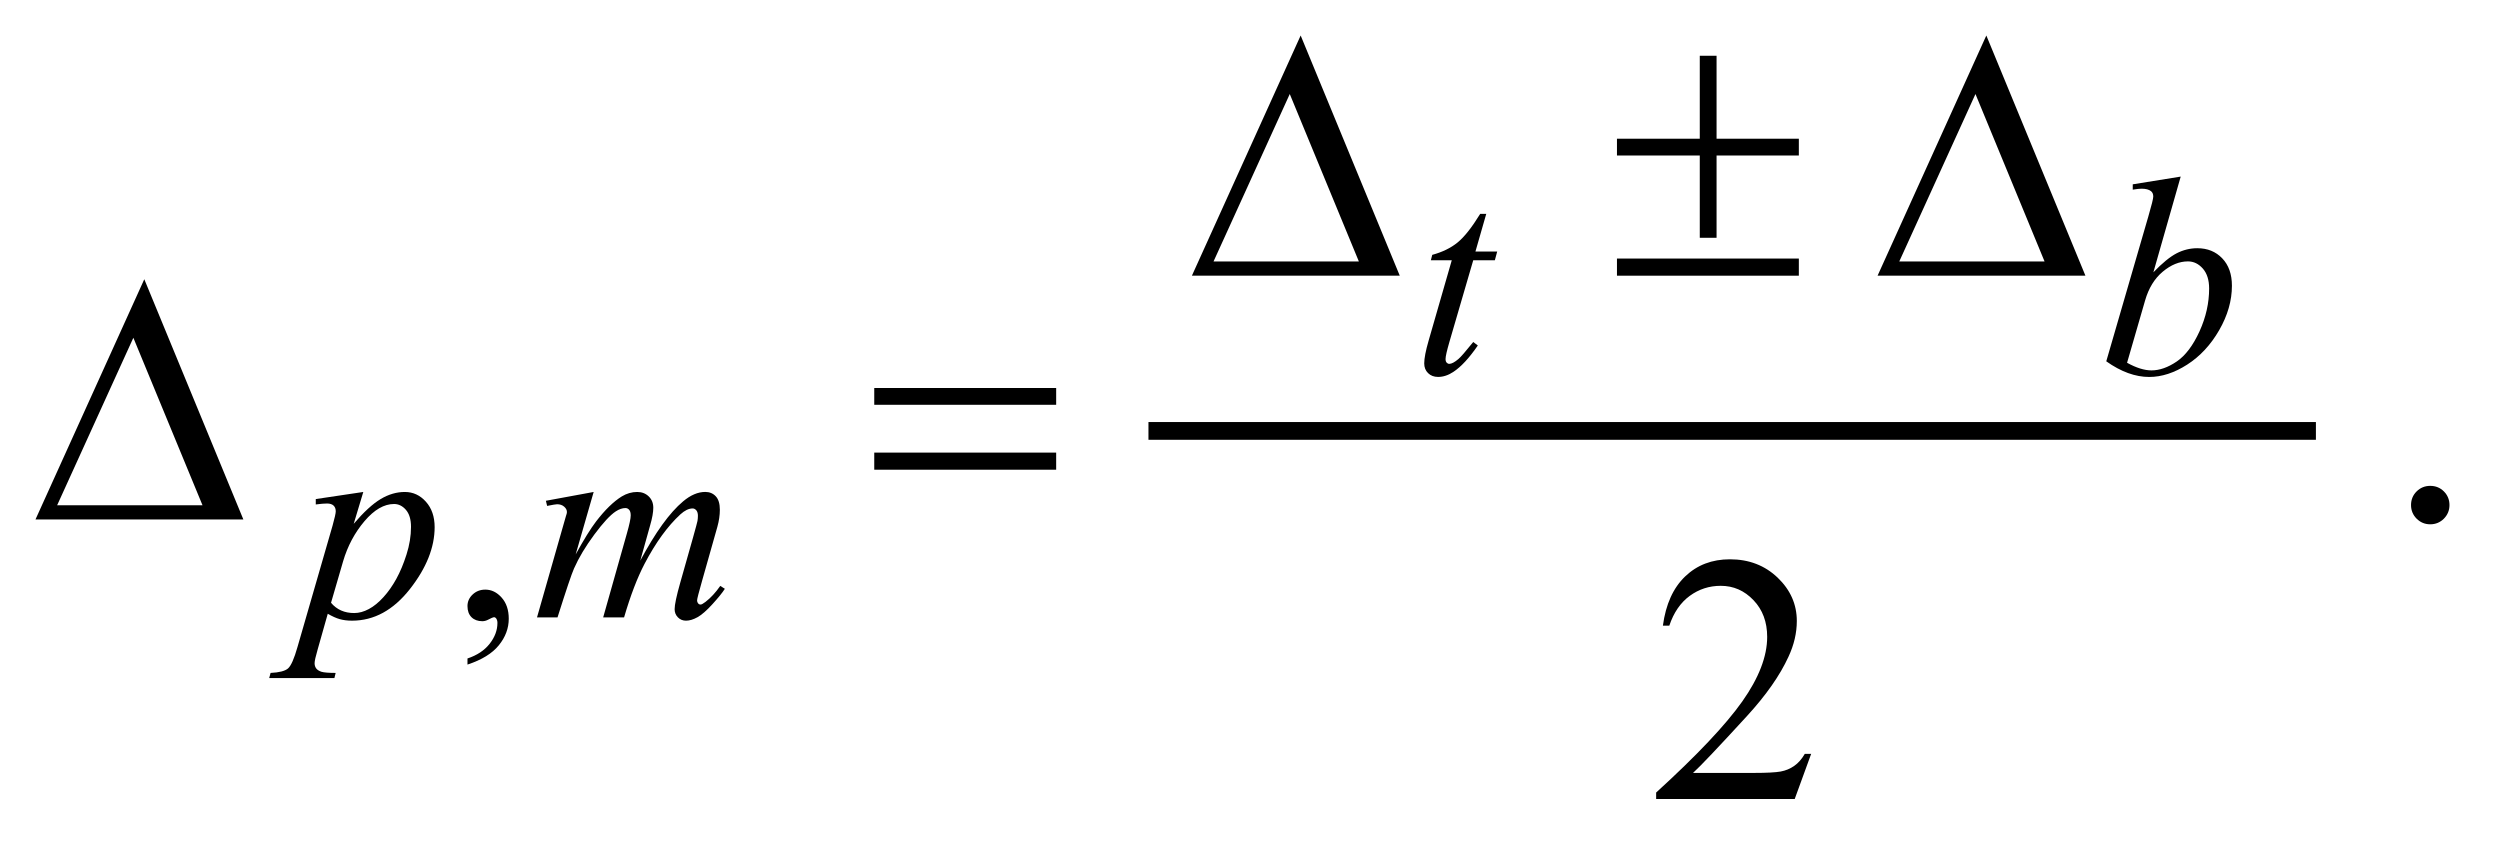
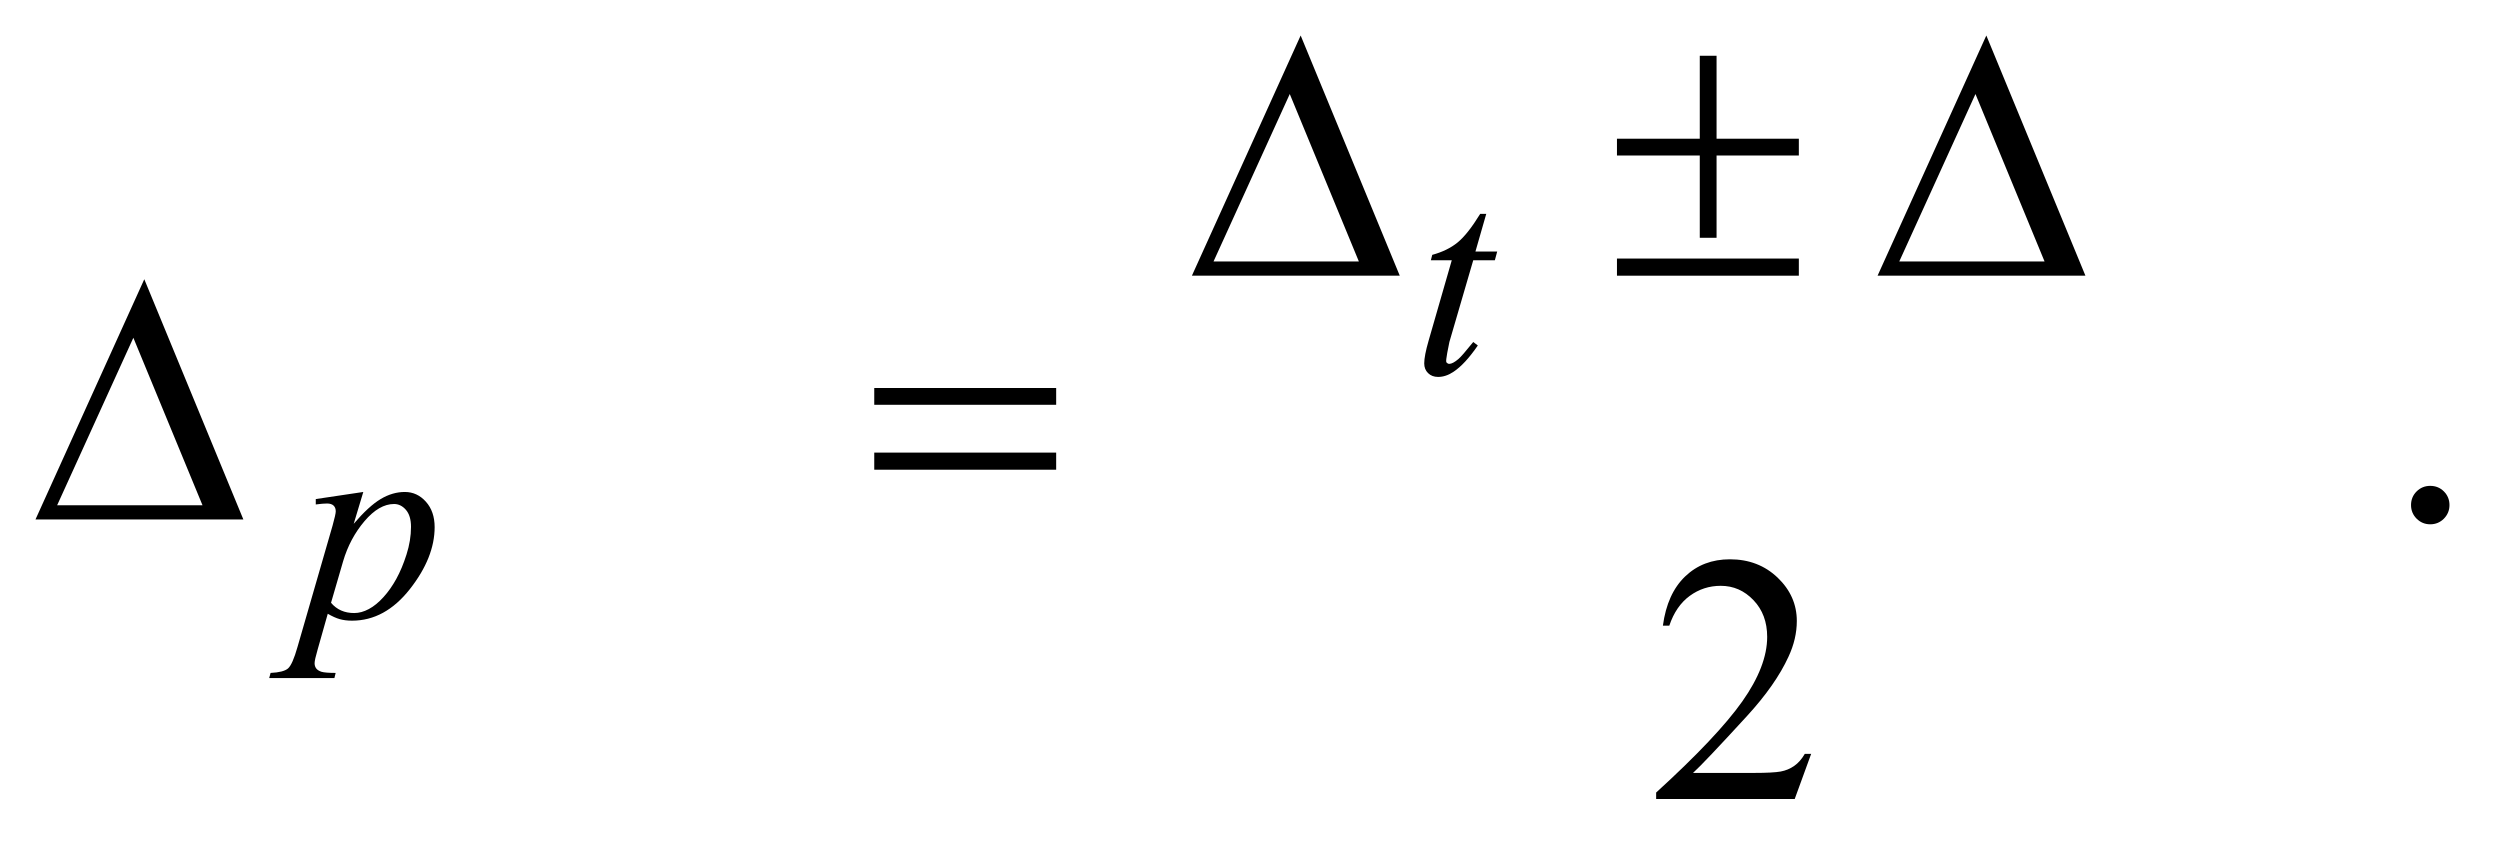
<svg xmlns="http://www.w3.org/2000/svg" stroke-dasharray="none" shape-rendering="auto" font-family="'Dialog'" text-rendering="auto" width="111" fill-opacity="1" color-interpolation="auto" color-rendering="auto" preserveAspectRatio="xMidYMid meet" font-size="12px" viewBox="0 0 111 38" fill="black" stroke="black" image-rendering="auto" stroke-miterlimit="10" stroke-linecap="square" stroke-linejoin="miter" font-style="normal" stroke-width="1" height="38" stroke-dashoffset="0" font-weight="normal" stroke-opacity="1">
  <defs id="genericDefs" />
  <g>
    <defs id="defs1">
      <clipPath clipPathUnits="userSpaceOnUse" id="clipPath1">
        <path d="M-1 -1 L69.008 -1 L69.008 22.509 L-1 22.509 L-1 -1 Z" />
      </clipPath>
      <clipPath clipPathUnits="userSpaceOnUse" id="clipPath2">
        <path d="M-0 -0 L-0 21.509 L68.008 21.509 L68.008 -0 Z" />
      </clipPath>
    </defs>
    <g stroke-width="0.5" transform="scale(1.576,1.576) translate(1,1)">
-       <line y2="11.14" fill="none" x1="31.605" clip-path="url(#clipPath2)" x2="63.995" y1="11.14" />
-     </g>
+       </g>
    <g stroke-width="0.5" transform="matrix(1.576,0,0,1.576,1.576,1.576)">
-       <path d="M12.17 17.723 L12.17 17.551 C12.438 17.462 12.646 17.325 12.793 17.139 C12.94 16.953 13.014 16.756 13.014 16.548 C13.014 16.498 13.002 16.457 12.979 16.423 C12.96 16.4 12.942 16.388 12.924 16.388 C12.895 16.388 12.833 16.414 12.736 16.466 C12.689 16.489 12.64 16.501 12.588 16.501 C12.461 16.501 12.359 16.463 12.283 16.388 C12.208 16.313 12.17 16.208 12.17 16.075 C12.17 15.948 12.219 15.839 12.316 15.748 C12.414 15.656 12.533 15.611 12.673 15.611 C12.845 15.611 12.998 15.685 13.132 15.835 C13.266 15.985 13.333 16.184 13.333 16.431 C13.333 16.699 13.24 16.949 13.054 17.178 C12.868 17.409 12.573 17.59 12.17 17.723 Z" stroke="none" clip-path="url(#clipPath2)" />
-     </g>
+       </g>
    <g stroke-width="0.5" transform="matrix(1.576,0,0,1.576,1.576,1.576)">
      <path d="M67.466 12.688 C67.619 12.688 67.748 12.741 67.852 12.846 C67.956 12.951 68.008 13.079 68.008 13.229 C68.008 13.379 67.955 13.506 67.85 13.613 C67.744 13.718 67.617 13.771 67.466 13.771 C67.317 13.771 67.189 13.718 67.083 13.613 C66.978 13.507 66.925 13.38 66.925 13.229 C66.925 13.077 66.978 12.948 67.083 12.844 C67.188 12.74 67.316 12.688 67.466 12.688 Z" stroke="none" clip-path="url(#clipPath2)" />
    </g>
    <g stroke-width="0.5" transform="matrix(1.576,0,0,1.576,1.576,1.576)">
      <path d="M50.026 20.236 L49.562 21.509 L45.658 21.509 L45.658 21.328 C46.806 20.281 47.615 19.426 48.084 18.762 C48.552 18.099 48.786 17.492 48.786 16.943 C48.786 16.523 48.658 16.178 48.401 15.909 C48.143 15.638 47.836 15.504 47.478 15.504 C47.153 15.504 46.861 15.599 46.602 15.789 C46.343 15.979 46.152 16.259 46.029 16.626 L45.848 16.626 C45.929 16.024 46.138 15.563 46.475 15.24 C46.812 14.917 47.232 14.757 47.737 14.757 C48.274 14.757 48.721 14.93 49.082 15.275 C49.441 15.62 49.621 16.026 49.621 16.495 C49.621 16.83 49.543 17.165 49.387 17.5 C49.146 18.027 48.756 18.585 48.216 19.174 C47.405 20.059 46.9 20.592 46.697 20.775 L48.425 20.775 C48.777 20.775 49.024 20.761 49.165 20.736 C49.307 20.71 49.434 20.657 49.548 20.577 C49.662 20.498 49.761 20.385 49.846 20.238 L50.026 20.238 Z" stroke="none" clip-path="url(#clipPath2)" />
    </g>
    <g stroke-width="0.5" transform="matrix(1.576,0,0,1.576,1.576,1.576)">
-       <path d="M40.872 5.024 L40.567 6.086 L41.18 6.086 L41.114 6.332 L40.505 6.332 L39.833 8.635 C39.761 8.883 39.725 9.043 39.725 9.115 C39.725 9.159 39.735 9.193 39.756 9.216 C39.777 9.239 39.801 9.251 39.829 9.251 C39.894 9.251 39.98 9.206 40.087 9.115 C40.15 9.063 40.289 8.903 40.505 8.635 L40.634 8.733 C40.395 9.082 40.168 9.328 39.954 9.471 C39.808 9.57 39.662 9.619 39.514 9.619 C39.399 9.619 39.305 9.583 39.233 9.512 C39.16 9.441 39.124 9.349 39.124 9.237 C39.124 9.097 39.165 8.882 39.249 8.593 L39.9 6.333 L39.311 6.333 L39.35 6.18 C39.636 6.102 39.874 5.986 40.064 5.831 C40.254 5.676 40.466 5.408 40.701 5.025 L40.872 5.025 Z" stroke="none" clip-path="url(#clipPath2)" />
+       <path d="M40.872 5.024 L40.567 6.086 L41.18 6.086 L41.114 6.332 L40.505 6.332 L39.833 8.635 C39.725 9.159 39.735 9.193 39.756 9.216 C39.777 9.239 39.801 9.251 39.829 9.251 C39.894 9.251 39.98 9.206 40.087 9.115 C40.15 9.063 40.289 8.903 40.505 8.635 L40.634 8.733 C40.395 9.082 40.168 9.328 39.954 9.471 C39.808 9.57 39.662 9.619 39.514 9.619 C39.399 9.619 39.305 9.583 39.233 9.512 C39.16 9.441 39.124 9.349 39.124 9.237 C39.124 9.097 39.165 8.882 39.249 8.593 L39.9 6.333 L39.311 6.333 L39.35 6.18 C39.636 6.102 39.874 5.986 40.064 5.831 C40.254 5.676 40.466 5.408 40.701 5.025 L40.872 5.025 Z" stroke="none" clip-path="url(#clipPath2)" />
    </g>
    <g stroke-width="0.5" transform="matrix(1.576,0,0,1.576,1.576,1.576)">
-       <path d="M60.436 3.975 L59.666 6.672 C59.916 6.412 60.134 6.234 60.32 6.137 C60.506 6.041 60.701 5.993 60.904 5.993 C61.19 5.993 61.425 6.088 61.606 6.278 C61.789 6.468 61.879 6.726 61.879 7.051 C61.879 7.47 61.759 7.887 61.52 8.302 C61.281 8.717 60.98 9.04 60.619 9.272 C60.257 9.504 59.9 9.62 59.549 9.62 C59.156 9.62 58.753 9.473 58.339 9.179 L59.526 5.092 C59.618 4.777 59.663 4.592 59.663 4.538 C59.663 4.471 59.642 4.42 59.6 4.386 C59.54 4.339 59.452 4.316 59.334 4.316 C59.279 4.316 59.196 4.325 59.085 4.343 L59.085 4.193 L60.436 3.975 ZM58.925 9.22 C59.185 9.364 59.414 9.435 59.612 9.435 C59.841 9.435 60.079 9.351 60.325 9.184 C60.571 9.016 60.784 8.733 60.966 8.335 C61.147 7.937 61.237 7.535 61.237 7.129 C61.237 6.89 61.178 6.702 61.06 6.567 C60.941 6.432 60.801 6.364 60.64 6.364 C60.398 6.364 60.161 6.461 59.929 6.655 C59.697 6.849 59.533 7.119 59.433 7.465 L58.925 9.22 Z" stroke="none" clip-path="url(#clipPath2)" />
-     </g>
+       </g>
    <g stroke-width="0.5" transform="matrix(1.576,0,0,1.576,1.576,1.576)">
      <path d="M9.235 12.86 L8.965 13.757 C9.249 13.424 9.502 13.192 9.725 13.059 C9.947 12.926 10.175 12.86 10.406 12.86 C10.637 12.86 10.836 12.952 10.999 13.135 C11.163 13.318 11.245 13.557 11.245 13.851 C11.245 14.423 11.012 15.005 10.546 15.598 C10.08 16.19 9.537 16.486 8.918 16.486 C8.788 16.486 8.672 16.471 8.572 16.443 C8.472 16.415 8.359 16.364 8.234 16.291 L7.949 17.298 C7.891 17.496 7.863 17.625 7.863 17.685 C7.863 17.743 7.878 17.79 7.908 17.831 C7.938 17.871 7.987 17.902 8.054 17.925 C8.122 17.946 8.256 17.958 8.456 17.958 L8.421 18.103 L6.584 18.103 L6.623 17.958 C6.865 17.947 7.028 17.905 7.113 17.833 C7.198 17.76 7.287 17.559 7.381 17.228 L8.369 13.809 C8.429 13.593 8.459 13.459 8.459 13.407 C8.459 13.337 8.439 13.283 8.398 13.244 C8.357 13.205 8.296 13.185 8.212 13.185 C8.137 13.185 8.031 13.194 7.896 13.212 L7.896 13.06 L9.235 12.86 ZM8.326 15.982 C8.488 16.175 8.705 16.271 8.978 16.271 C9.114 16.271 9.251 16.234 9.392 16.158 C9.533 16.083 9.67 15.97 9.804 15.822 C9.938 15.675 10.058 15.503 10.165 15.309 C10.272 15.115 10.368 14.887 10.452 14.623 C10.536 14.36 10.579 14.101 10.579 13.843 C10.579 13.635 10.532 13.476 10.436 13.364 C10.341 13.254 10.229 13.199 10.102 13.199 C9.821 13.199 9.543 13.36 9.269 13.682 C8.995 14.005 8.793 14.382 8.666 14.814 L8.326 15.982 Z" stroke="none" clip-path="url(#clipPath2)" />
    </g>
    <g stroke-width="0.5" transform="matrix(1.576,0,0,1.576,1.576,1.576)">
-       <path d="M15.725 12.86 L15.218 14.62 C15.445 14.207 15.637 13.895 15.796 13.687 C16.044 13.365 16.284 13.13 16.518 12.985 C16.656 12.902 16.801 12.86 16.952 12.86 C17.082 12.86 17.19 12.902 17.276 12.985 C17.362 13.068 17.405 13.174 17.405 13.304 C17.405 13.432 17.375 13.599 17.315 13.804 L17.038 14.795 C17.462 14.002 17.864 13.444 18.245 13.125 C18.456 12.947 18.664 12.859 18.87 12.859 C18.99 12.859 19.088 12.9 19.165 12.982 C19.242 13.064 19.28 13.191 19.28 13.362 C19.28 13.513 19.257 13.674 19.21 13.842 L18.78 15.361 C18.686 15.691 18.639 15.875 18.639 15.911 C18.639 15.948 18.651 15.979 18.674 16.005 C18.69 16.024 18.711 16.032 18.737 16.032 C18.763 16.032 18.809 16.008 18.874 15.958 C19.022 15.844 19.162 15.693 19.292 15.506 L19.421 15.588 C19.356 15.692 19.24 15.835 19.075 16.017 C18.909 16.2 18.768 16.323 18.651 16.388 C18.534 16.453 18.426 16.486 18.327 16.486 C18.236 16.486 18.16 16.455 18.098 16.392 C18.036 16.329 18.006 16.252 18.006 16.162 C18.006 16.037 18.059 15.786 18.166 15.409 L18.521 14.156 C18.602 13.867 18.645 13.707 18.65 13.676 C18.658 13.627 18.662 13.578 18.662 13.531 C18.662 13.467 18.648 13.416 18.619 13.379 C18.588 13.343 18.553 13.324 18.514 13.324 C18.405 13.324 18.289 13.381 18.167 13.492 C17.808 13.823 17.472 14.286 17.16 14.882 C16.954 15.276 16.762 15.778 16.582 16.393 L15.993 16.393 L16.66 14.032 C16.733 13.777 16.769 13.606 16.769 13.52 C16.769 13.45 16.755 13.398 16.726 13.364 C16.698 13.331 16.663 13.313 16.621 13.313 C16.535 13.313 16.444 13.344 16.348 13.407 C16.192 13.509 15.991 13.726 15.744 14.059 C15.497 14.392 15.307 14.71 15.172 15.015 C15.107 15.159 14.952 15.618 14.707 16.393 L14.129 16.393 L14.851 13.864 L14.945 13.536 C14.963 13.487 14.972 13.45 14.972 13.427 C14.972 13.37 14.946 13.319 14.894 13.274 C14.842 13.228 14.775 13.206 14.695 13.206 C14.661 13.206 14.568 13.222 14.414 13.253 L14.379 13.108 L15.725 12.86 Z" stroke="none" clip-path="url(#clipPath2)" />
-     </g>
+       </g>
    <g stroke-width="0.5" transform="matrix(1.576,0,0,1.576,1.576,1.576)">
      <path d="M38.435 6.767 L32.579 6.767 L35.643 0 L38.435 6.767 ZM37.283 6.367 L35.336 1.649 L33.188 6.367 L37.283 6.367 Z" stroke="none" clip-path="url(#clipPath2)" />
    </g>
    <g stroke-width="0.5" transform="matrix(1.576,0,0,1.576,1.576,1.576)">
      <path d="M46.887 0.571 L47.36 0.571 L47.36 2.908 L49.678 2.908 L49.678 3.381 L47.36 3.381 L47.36 5.699 L46.887 5.699 L46.887 3.381 L44.554 3.381 L44.554 2.908 L46.887 2.908 L46.887 0.571 ZM44.554 6.284 L49.678 6.284 L49.678 6.767 L44.554 6.767 L44.554 6.284 Z" stroke="none" clip-path="url(#clipPath2)" />
    </g>
    <g stroke-width="0.5" transform="matrix(1.576,0,0,1.576,1.576,1.576)">
      <path d="M57.752 6.767 L51.896 6.767 L54.96 0 L57.752 6.767 ZM56.601 6.367 L54.654 1.649 L52.507 6.367 L56.601 6.367 Z" stroke="none" clip-path="url(#clipPath2)" />
    </g>
    <g stroke-width="0.5" transform="matrix(1.576,0,0,1.576,1.576,1.576)">
      <path d="M5.856 13.634 L0 13.634 L3.065 6.867 L5.856 13.634 ZM4.705 13.234 L2.757 8.516 L0.61 13.234 L4.705 13.234 Z" stroke="none" clip-path="url(#clipPath2)" />
    </g>
    <g stroke-width="0.5" transform="matrix(1.576,0,0,1.576,1.576,1.576)">
      <path d="M23.63 9.931 L28.755 9.931 L28.755 10.404 L23.63 10.404 L23.63 9.931 ZM23.63 11.751 L28.755 11.751 L28.755 12.233 L23.63 12.233 L23.63 11.751 Z" stroke="none" clip-path="url(#clipPath2)" />
    </g>
  </g>
</svg>